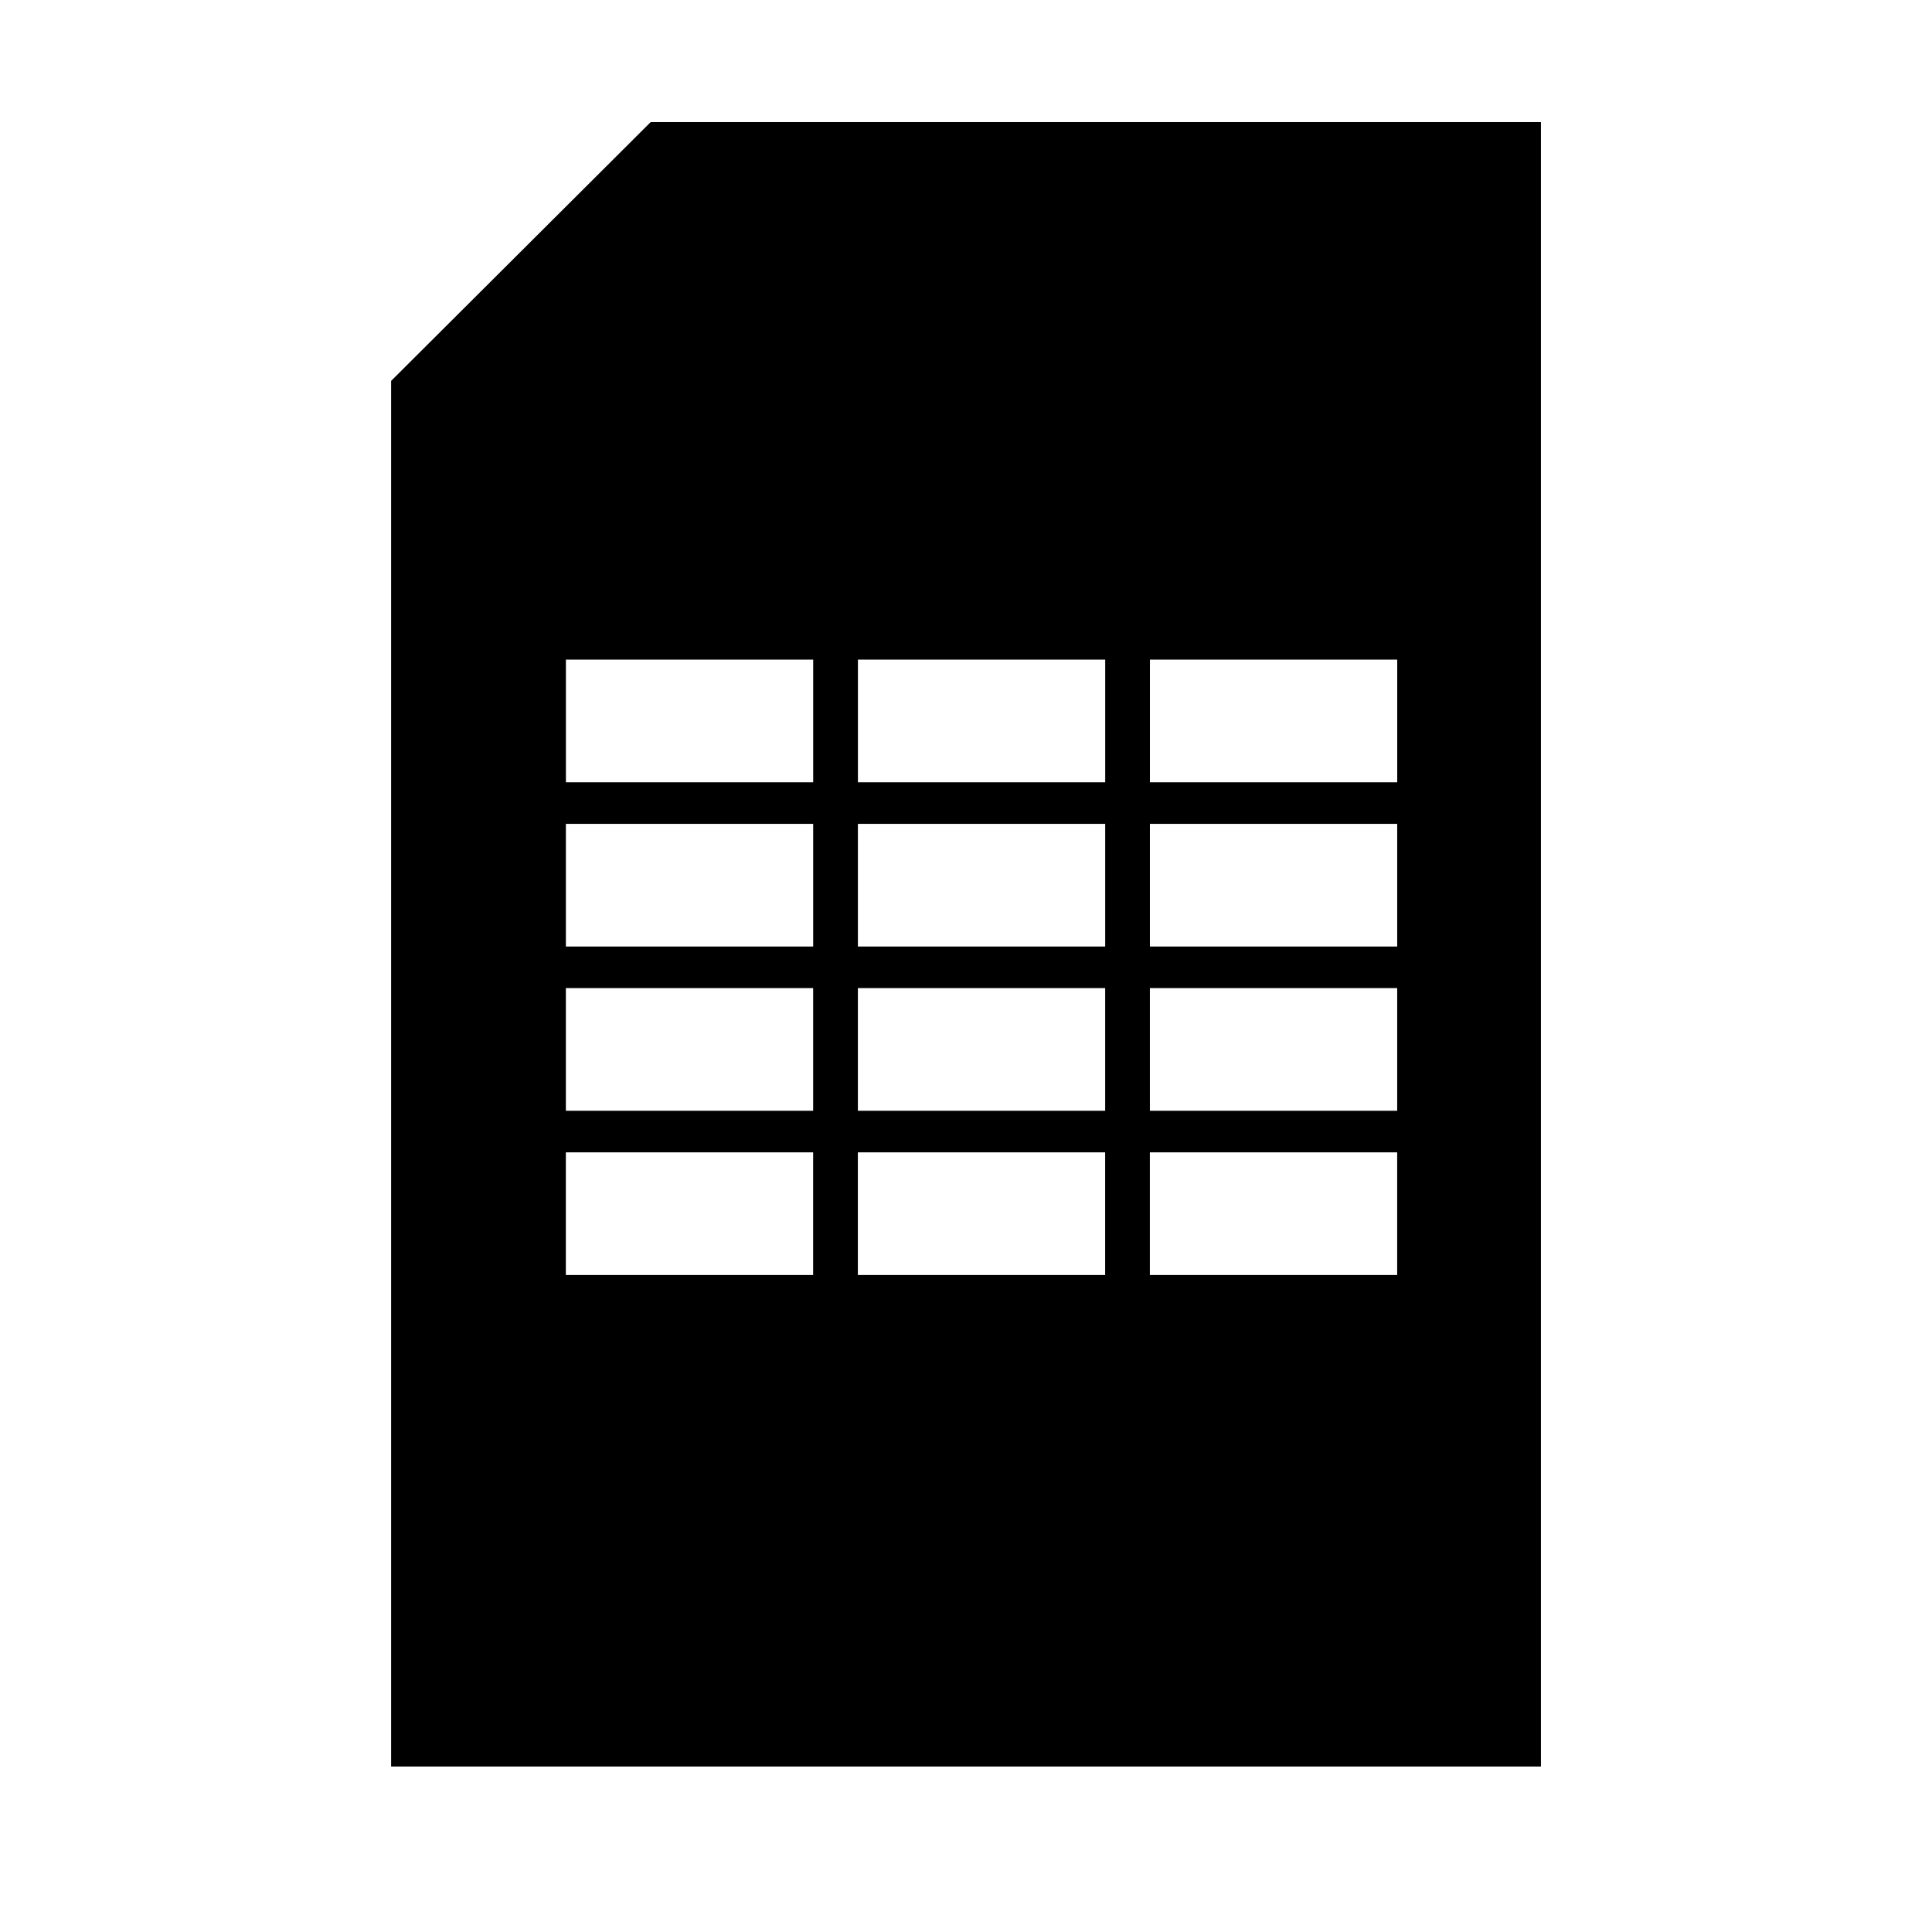
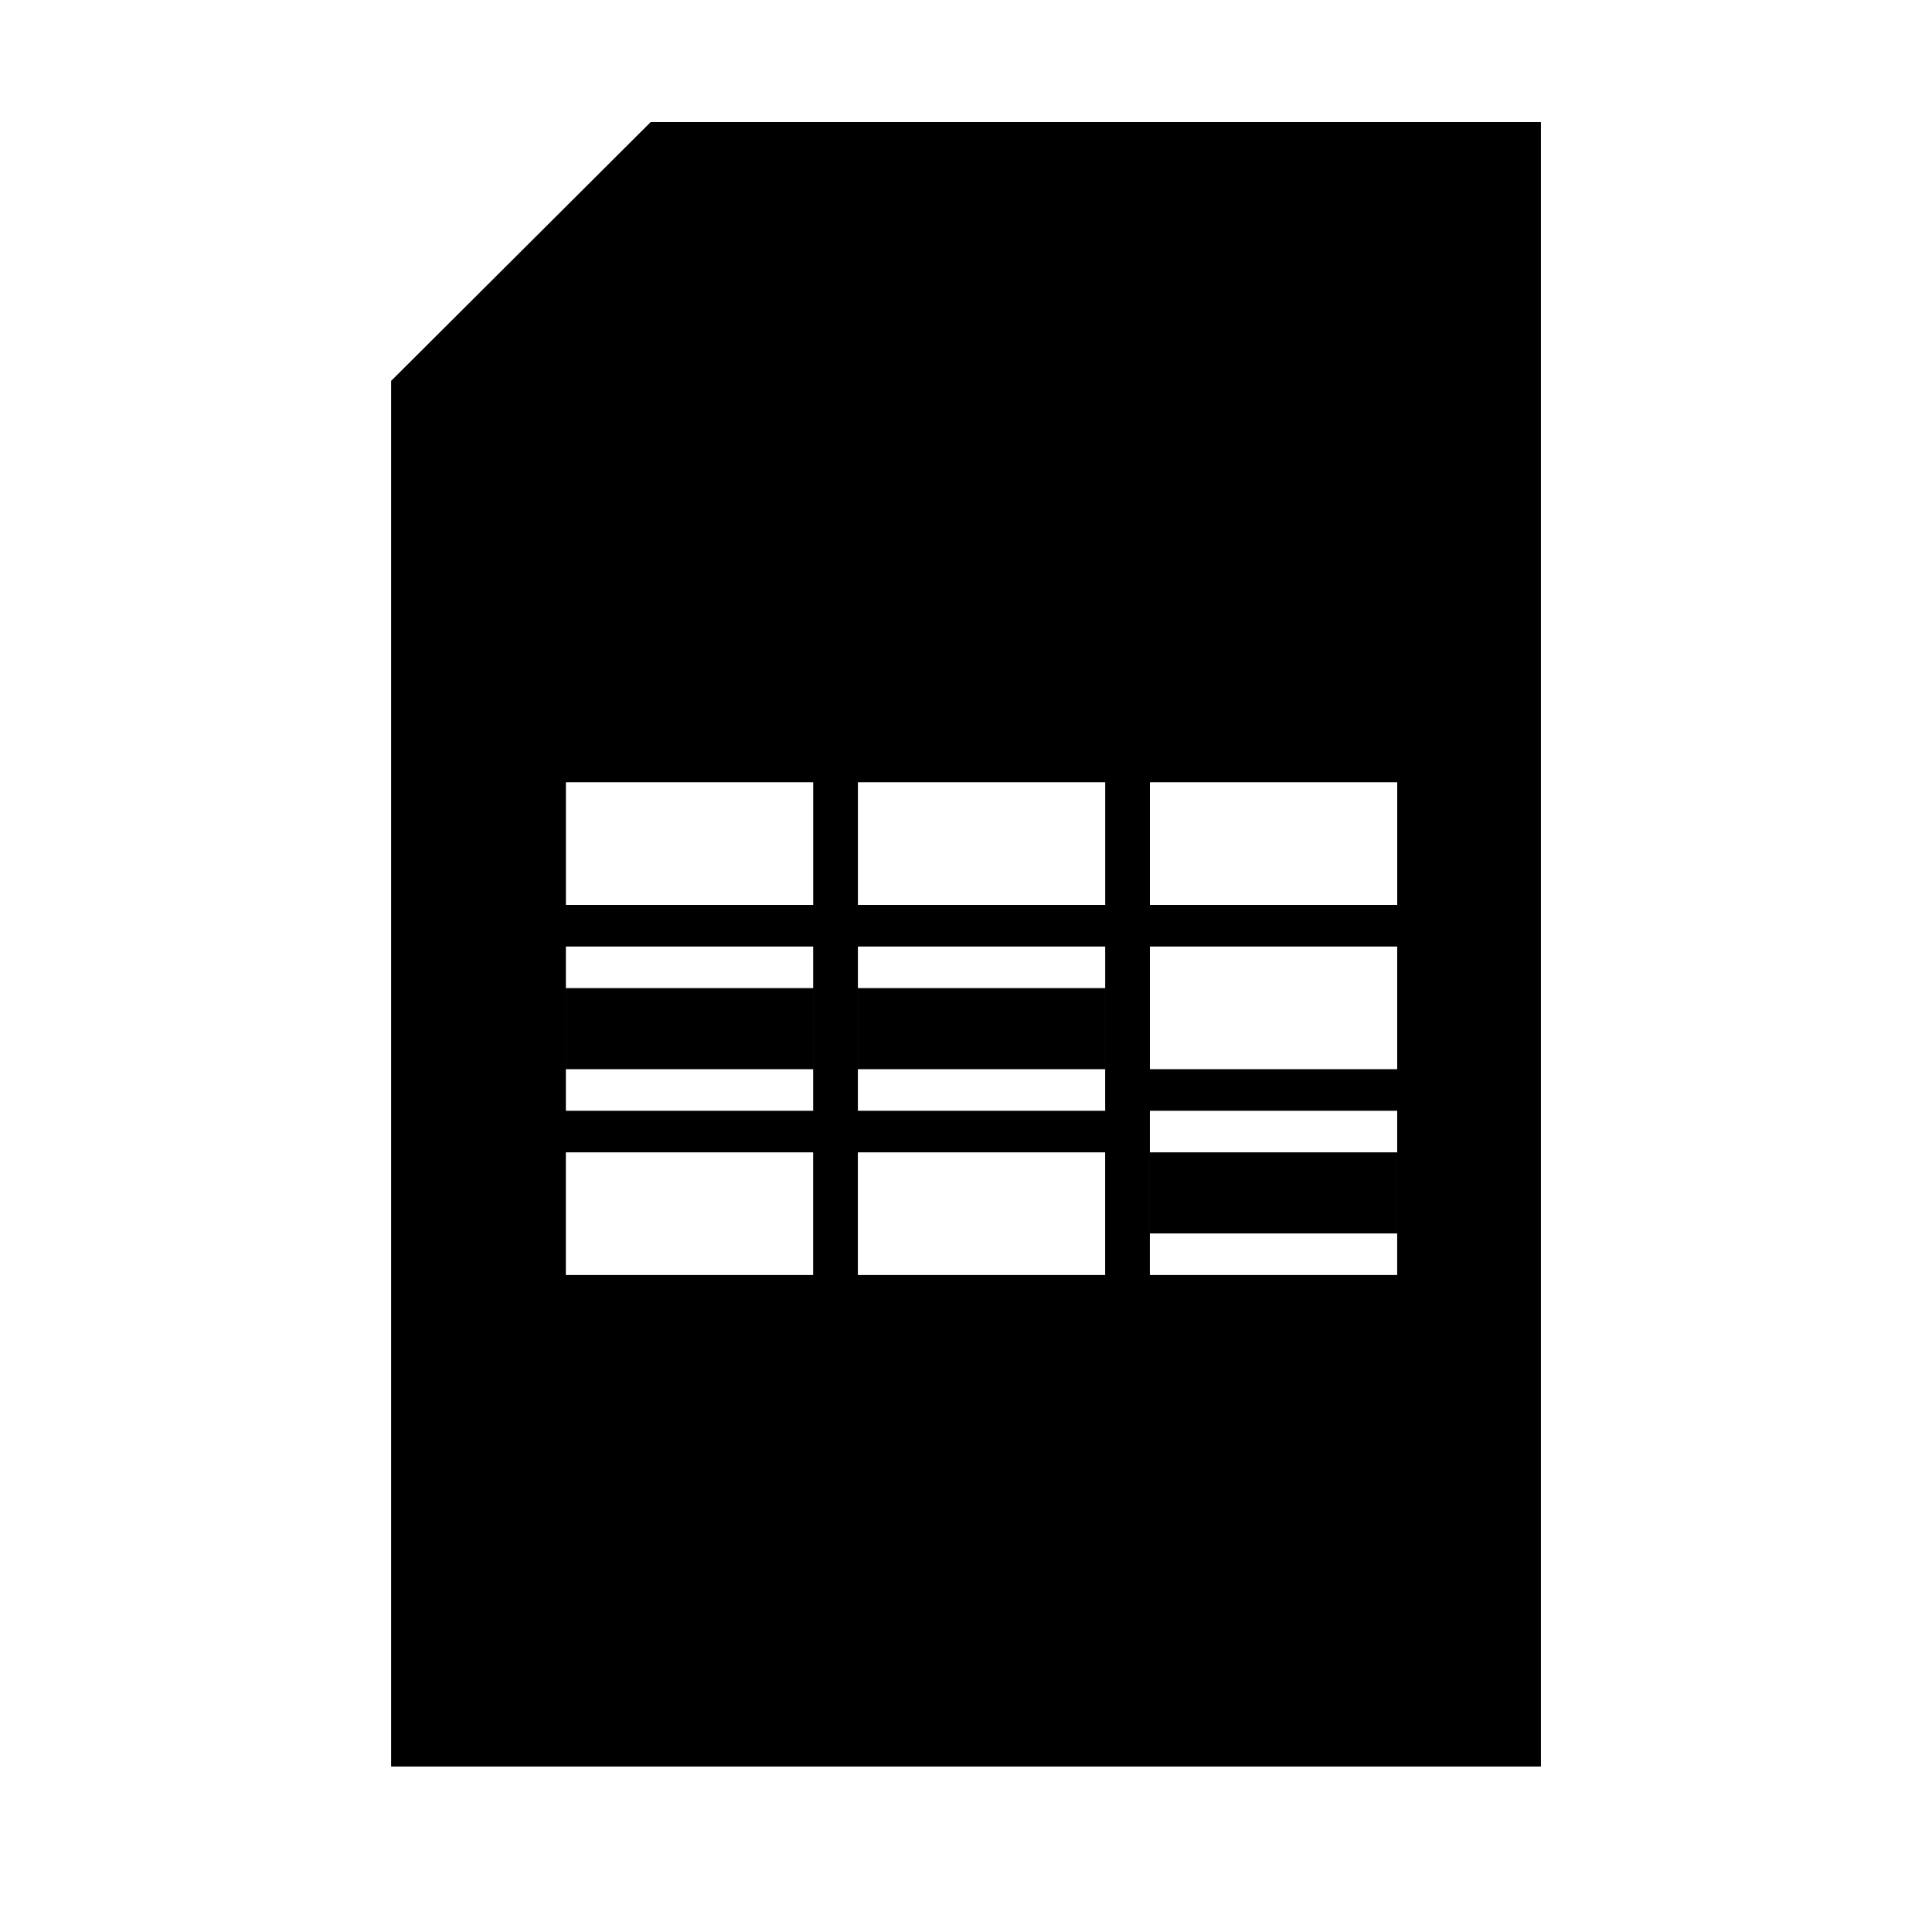
<svg xmlns="http://www.w3.org/2000/svg" fill="#000000" width="800px" height="800px" version="1.1" viewBox="144 144 512 512">
-   <path d="m552.35 612.14h-304.7v-367.2l68.781-68.578h235.93v435.77zm-192.86-162.75h-65.535v32.504h65.535zm77.387 0h-65.535v32.504h65.535zm77.387 0h-65.535v32.504h65.535zm-154.77-43.527h-65.535v32.504h65.535zm77.387 0h-65.535v32.504h65.535zm77.387 0h-65.535v32.504h65.535zm-154.77-43.527h-65.535v32.504h65.535zm77.387 0h-65.535v32.504h65.535zm77.387 0h-65.535v32.504h65.535zm-154.77-43.527h-65.535v32.504h65.535zm77.387 0h-65.535v32.504h65.535zm77.387 0h-65.535v32.504h65.535z" fill-rule="evenodd" />
+   <path d="m552.35 612.14h-304.7v-367.2l68.781-68.578h235.93v435.77zm-192.86-162.75h-65.535v32.504h65.535zm77.387 0h-65.535v32.504h65.535zm77.387 0h-65.535v32.504h65.535zm-154.77-43.527h-65.535v32.504h65.535zm77.387 0h-65.535v32.504h65.535m77.387 0h-65.535v32.504h65.535zm-154.77-43.527h-65.535v32.504h65.535zm77.387 0h-65.535v32.504h65.535zm77.387 0h-65.535v32.504h65.535zm-154.77-43.527h-65.535v32.504h65.535zm77.387 0h-65.535v32.504h65.535zm77.387 0h-65.535v32.504h65.535z" fill-rule="evenodd" />
</svg>